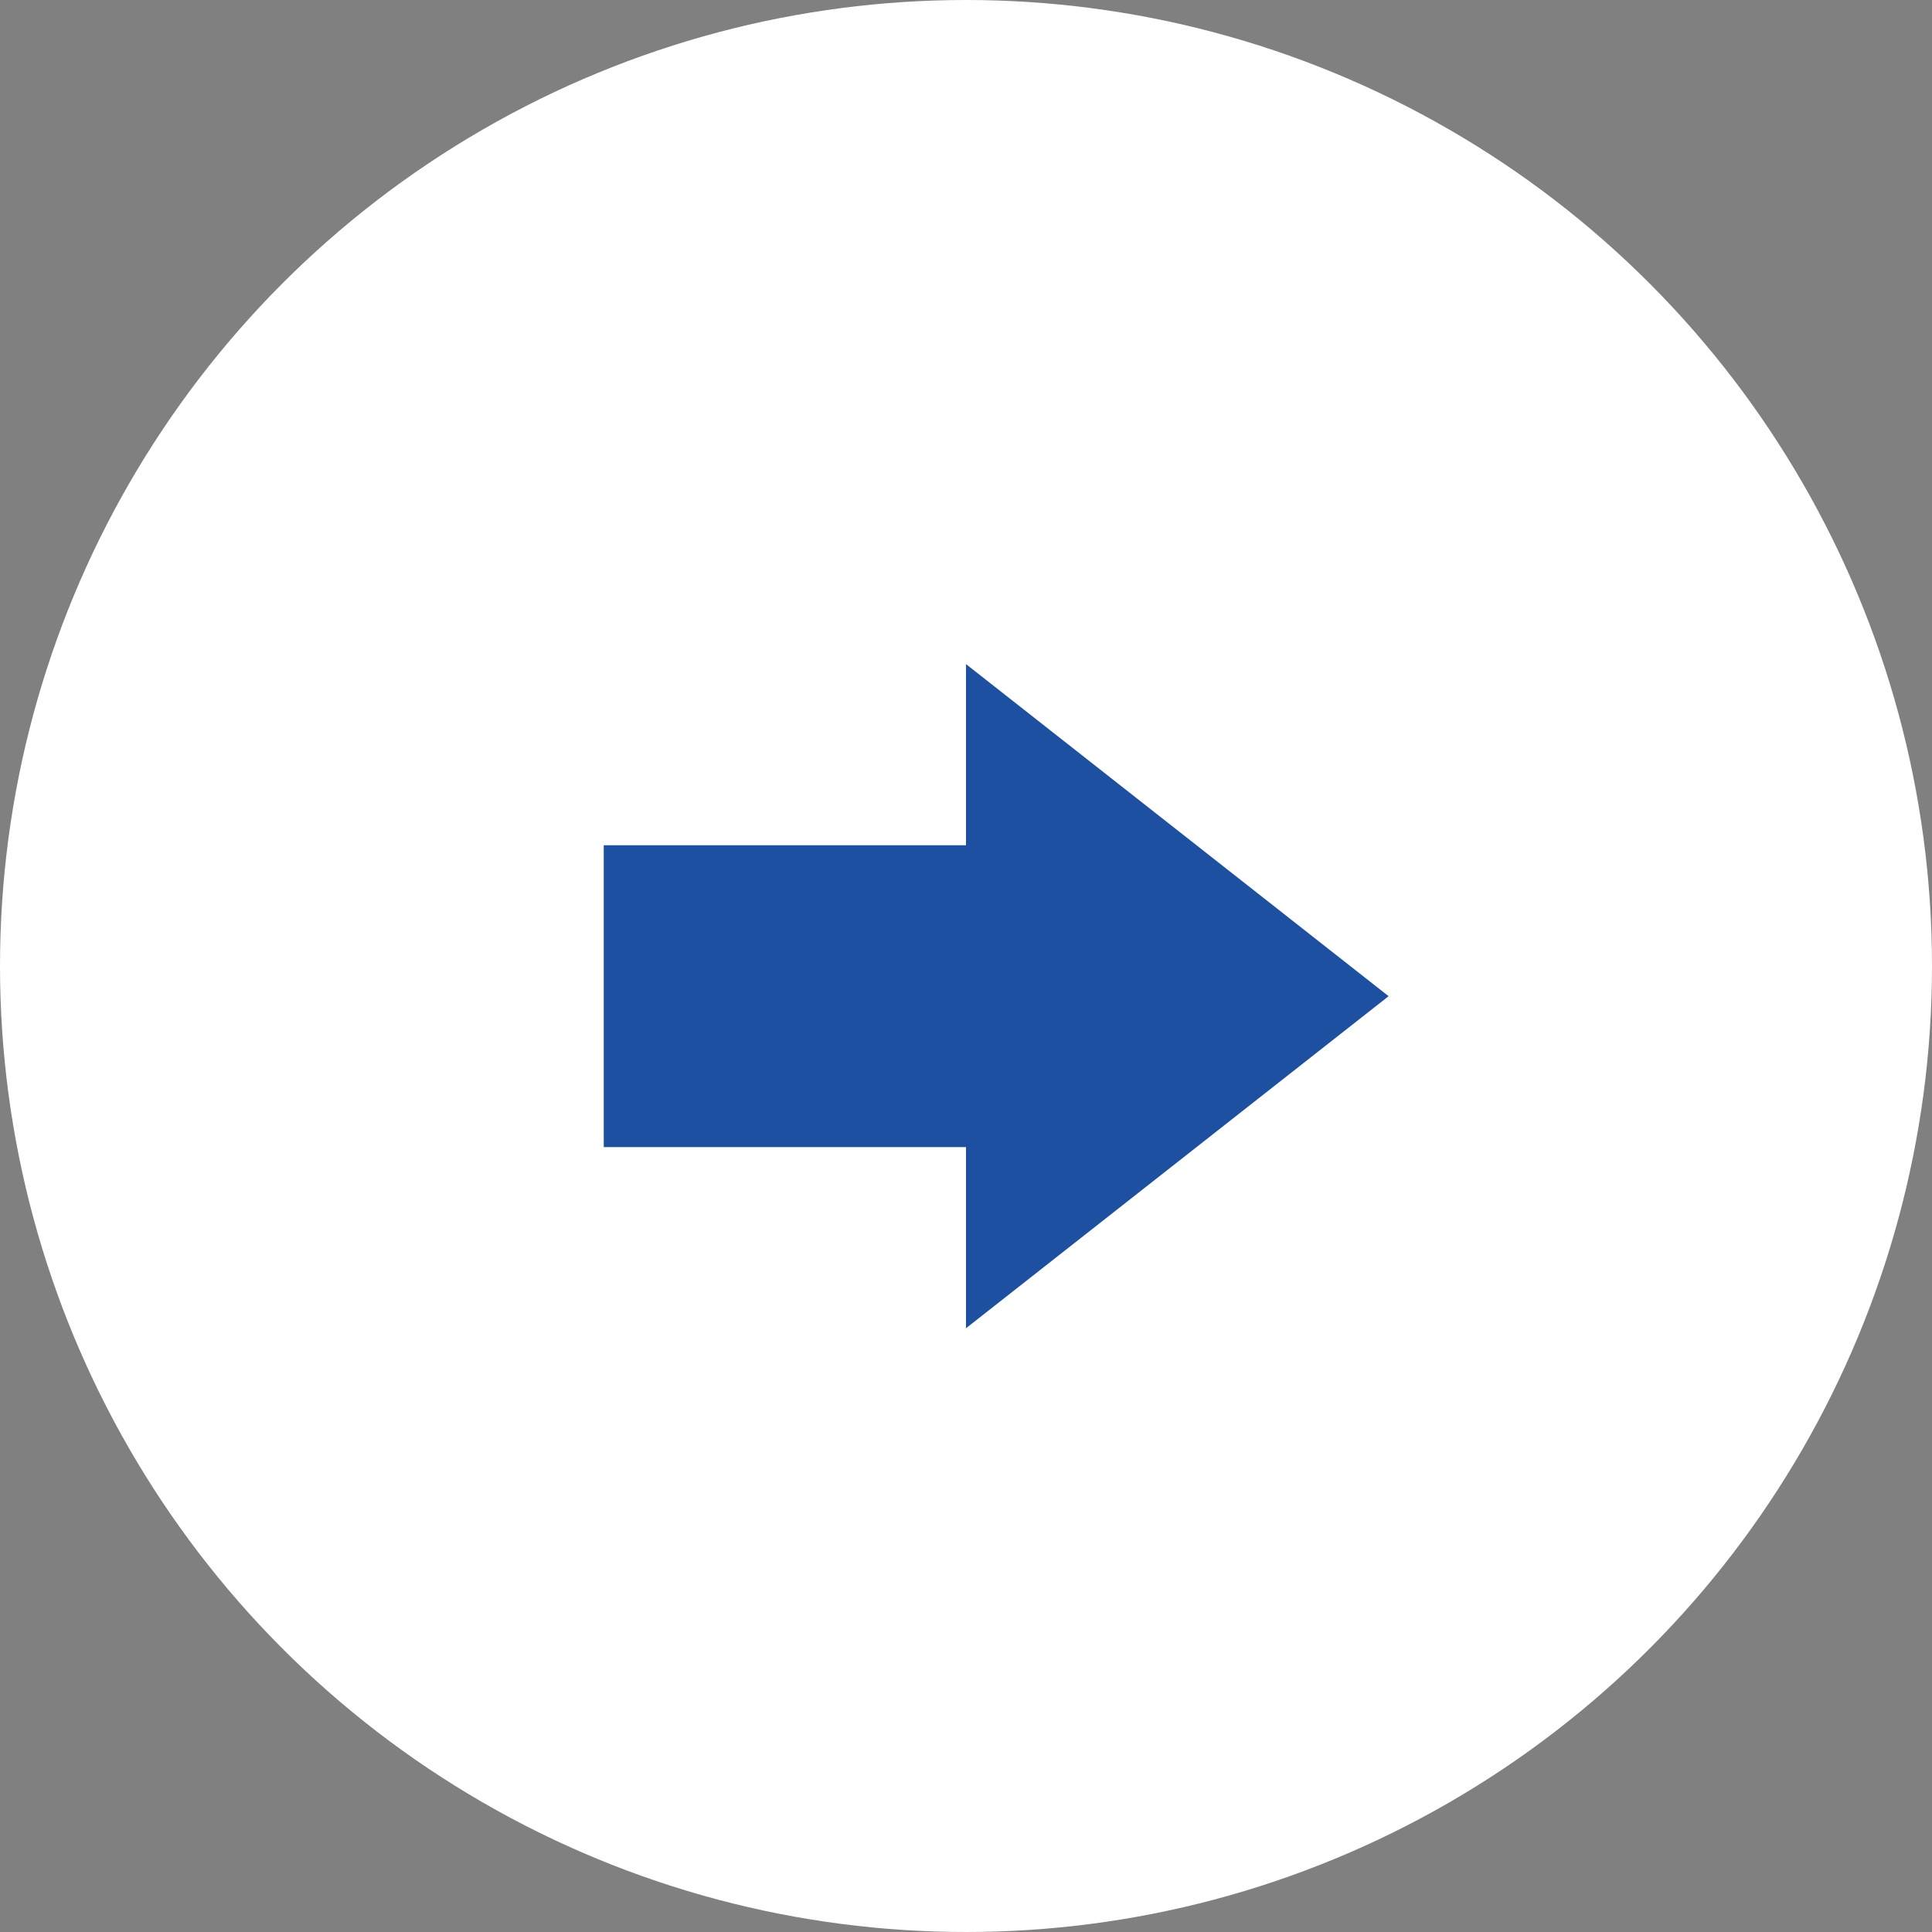
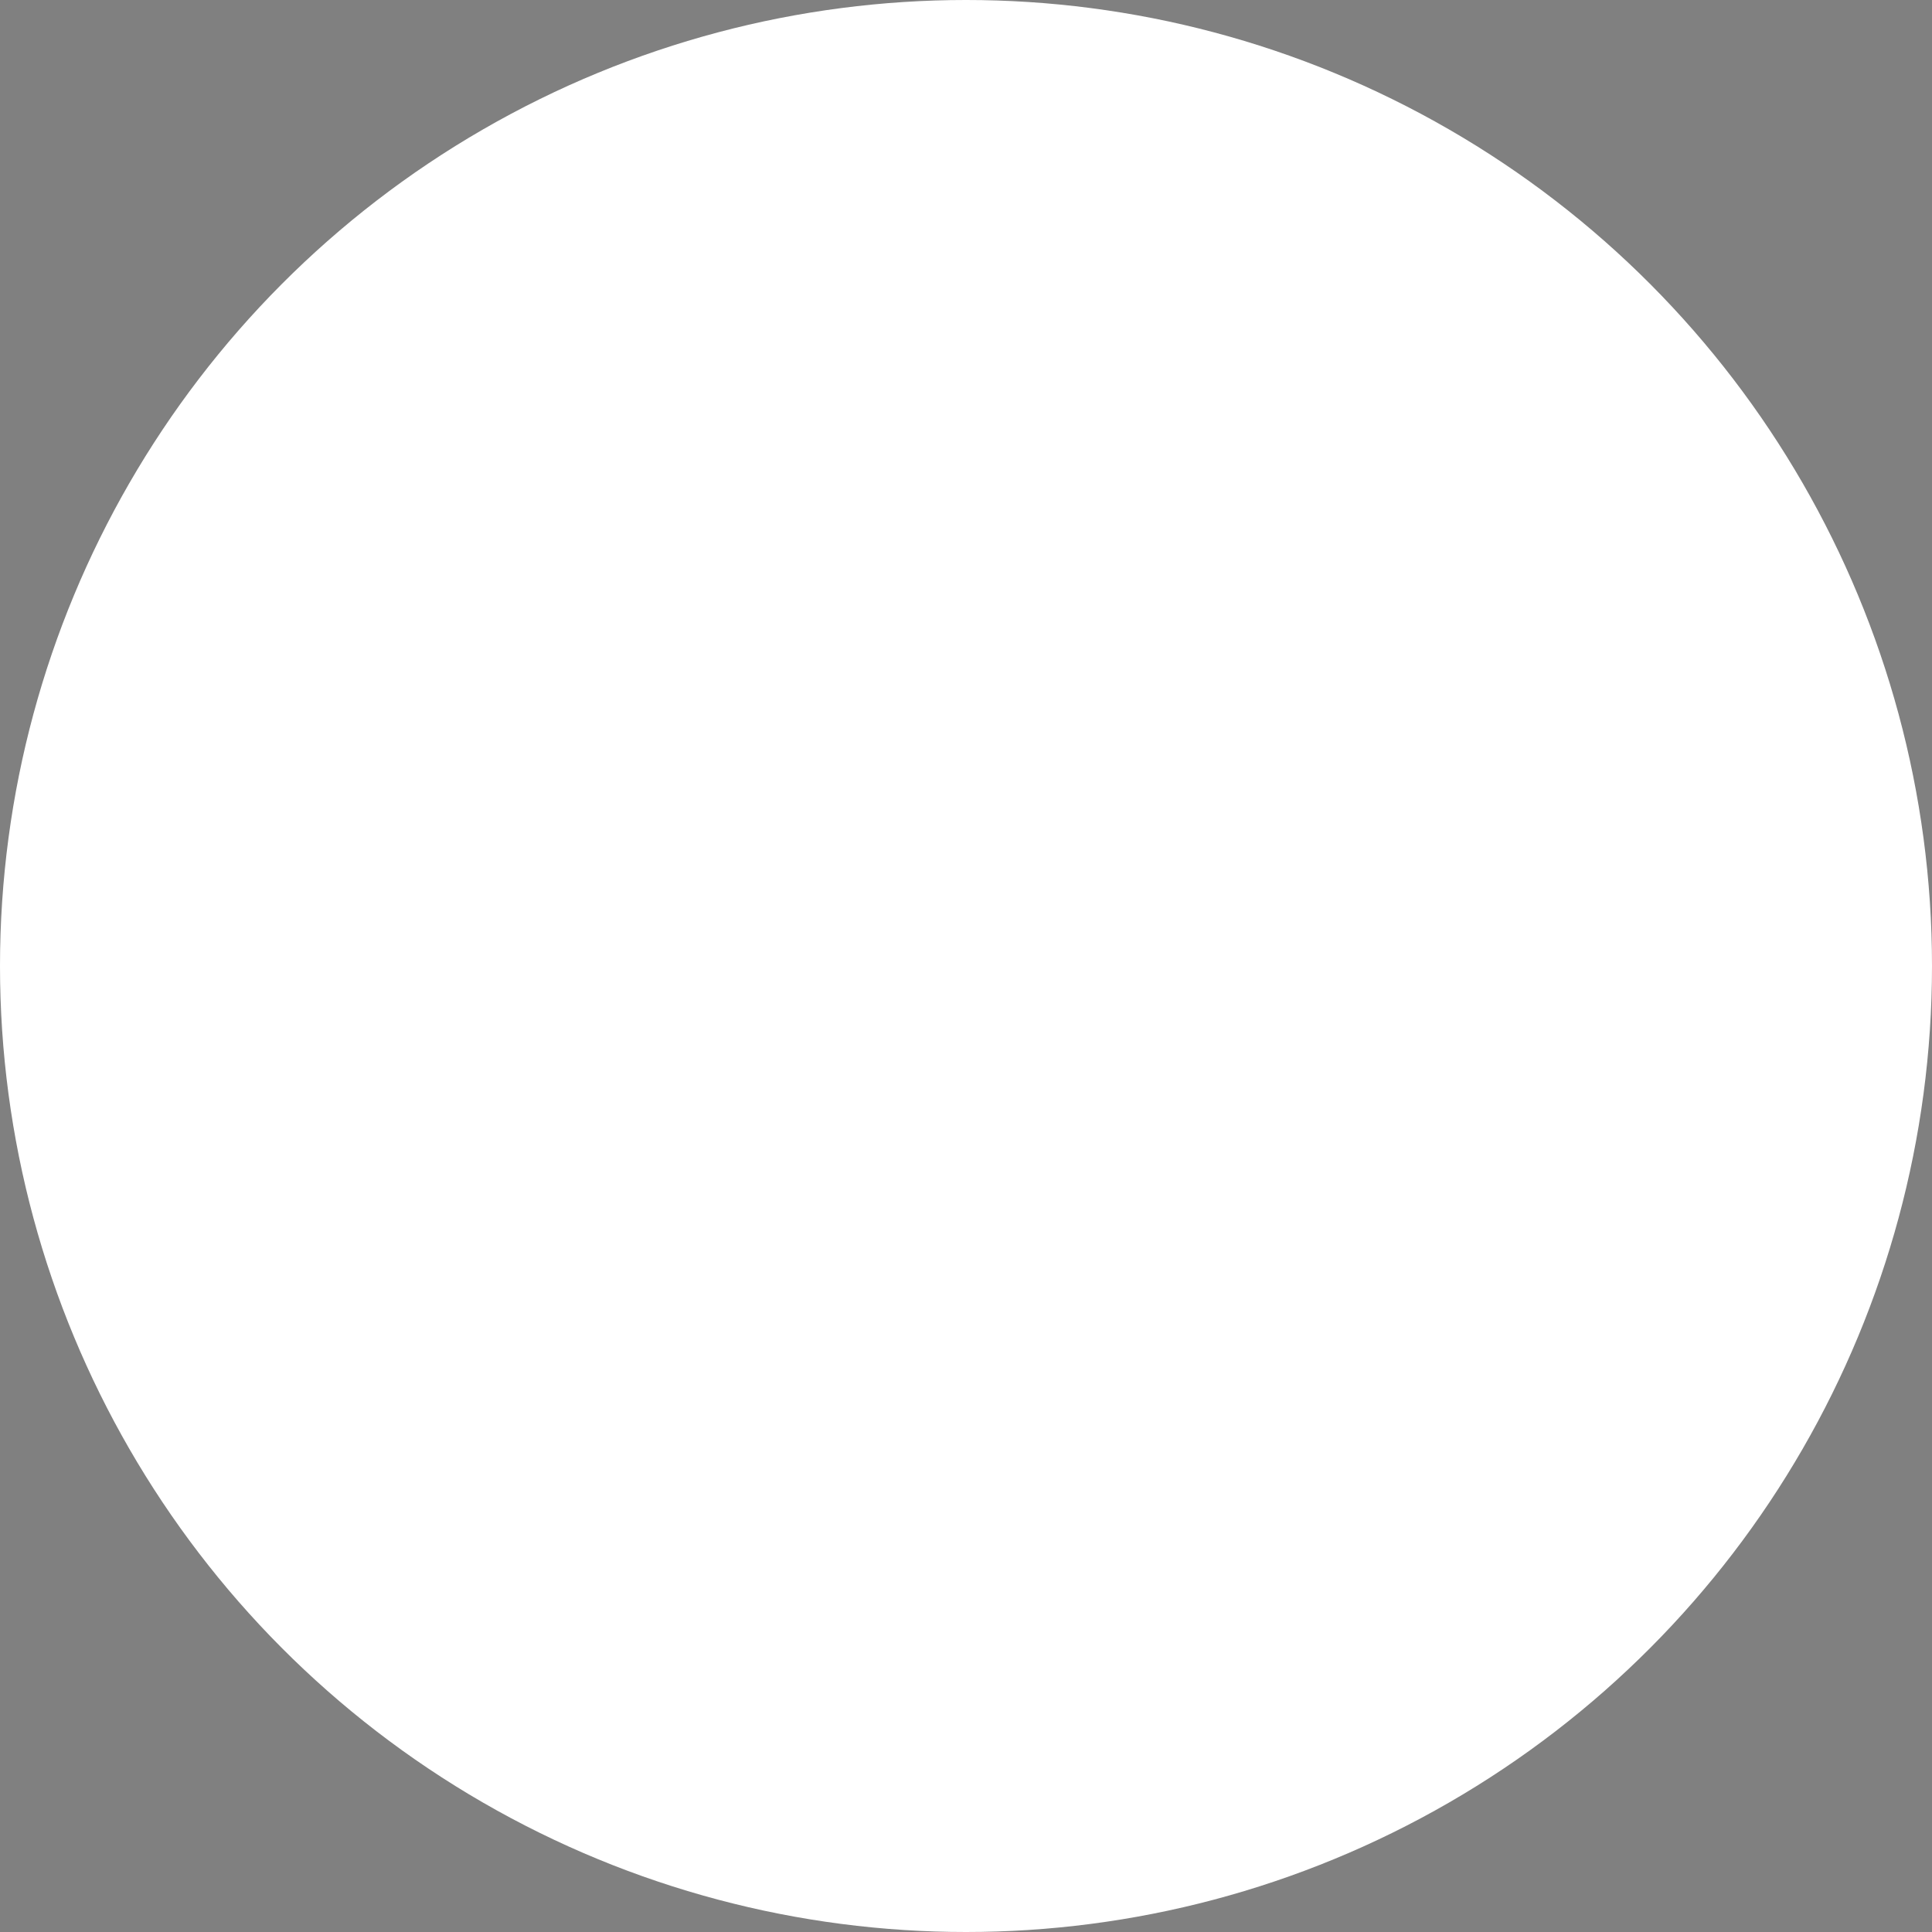
<svg xmlns="http://www.w3.org/2000/svg" width="54" height="54" viewBox="0 0 54 54" fill="none">
  <rect x="0" y="0" width="54" height="54" fill="#808080" stroke="none" />
  <circle cx="27" cy="27" r="27" fill="white" />
-   <path d="M16.875 23.625H27V32.062H16.875V23.625Z" fill="#1E50A2" />
-   <path d="M38.812 27.844L27 37.125L27 18.562L38.812 27.844Z" fill="#1E50A2" />
</svg>